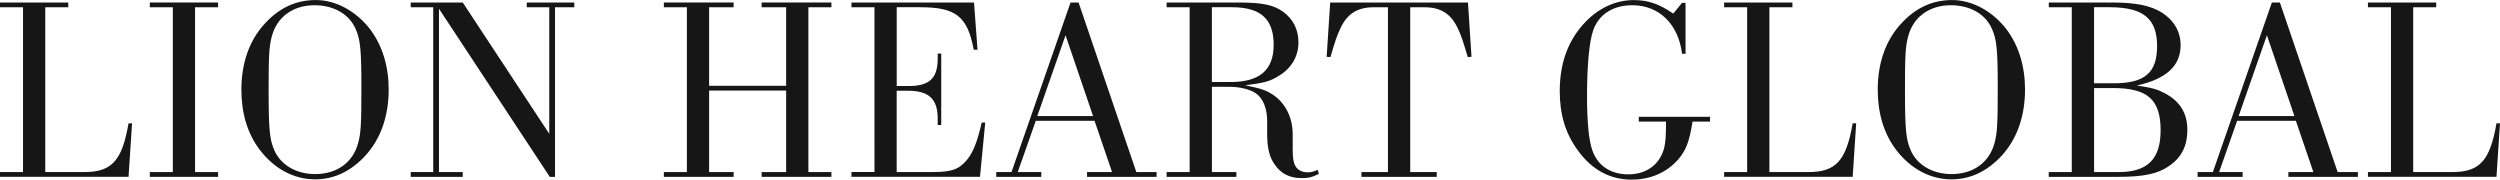
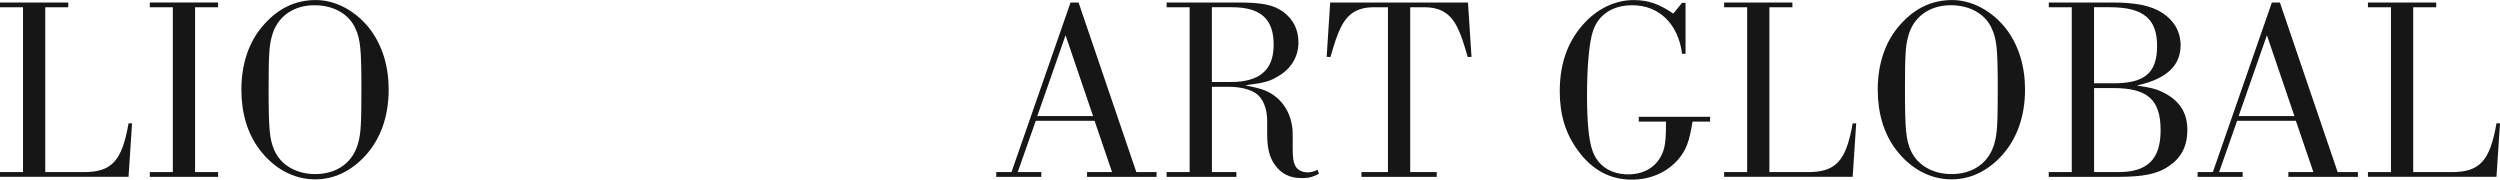
<svg xmlns="http://www.w3.org/2000/svg" id="_レイヤー_2" viewBox="0 0 639.67 45.95">
  <defs>
    <style>.cls-1{fill:#161616;}</style>
  </defs>
  <g id="_デザイン_文字">
    <g>
      <path class="cls-1" d="m0,45.24v-1.22h5.89V1.86H0V.64h17.47v1.22h-5.89v42.17h9.92c7.1,0,9.73-2.88,11.39-12.48h.9l-.9,13.69H0Z" />
      <path class="cls-1" d="m44.22,1.86h-5.89V.64h17.47v1.22h-5.89v42.17h5.89v1.22h-17.47v-1.22h5.89V1.86Z" />
      <path class="cls-1" d="m94.84,7.68c3.01,4.1,4.61,9.28,4.61,15.23,0,6.85-2.05,12.61-5.95,16.9-3.71,4.03-8.06,6.08-12.86,6.08-5.5,0-10.56-2.75-14.27-7.68-3.07-4.1-4.61-9.28-4.61-15.29,0-6.78,2.05-12.61,5.95-16.83,3.71-4.1,8.06-6.08,13.12-6.08s10.37,2.82,14.02,7.68Zm-25.28,1.6c-.7,2.5-.83,5.06-.83,13.63,0,10.24.26,12.8,1.47,15.55,1.66,3.78,5.63,6.08,10.43,6.08,5.57,0,9.66-2.94,11.01-7.94.7-2.5.83-4.99.83-14.08,0-9.73-.26-12.42-1.47-15.1-1.66-3.84-5.63-6.08-10.56-6.08-5.44,0-9.6,3.01-10.88,7.94Z" />
-       <path class="cls-1" d="m112.32,2.24v41.79h6.08v1.22h-13.31v-1.22h5.76V1.86h-5.76V.64h13.31l22.14,33.6V1.86h-5.76V.64h12.16v1.22h-4.93v43.39h-1.34L112.32,2.24Z" />
-       <path class="cls-1" d="m181.44,23.17v20.86h6.27v1.22h-17.85v-1.22h5.89V1.86h-5.89V.64h17.85v1.22h-6.27v20.09h19.71V1.86h-6.27V.64h17.85v1.22h-5.89v42.17h5.89v1.22h-17.85v-1.22h6.27v-20.86h-19.71Z" />
-       <path class="cls-1" d="m250.11,12.73h-.96c-1.6-8.51-4.54-10.88-13.69-10.88h-6.02v20.16h3.07c5.31,0,7.42-1.98,7.42-7.04v-1.28h.9v18.3h-.9v-1.6c0-5.06-2.24-7.17-7.62-7.17h-2.88v20.8h9.28c4.86,0,6.72-.7,8.77-3.2,1.54-1.92,2.56-4.48,3.71-9.47h.9l-1.34,13.89h-32.89v-1.22h5.89V1.86h-5.89V.64h31.36l.9,12.1Z" />
      <path class="cls-1" d="m265.02,30.91l-4.61,13.12h6.02v1.22h-11.52v-1.22h3.9L273.92.64h2.05l14.78,43.39h5.18v1.22h-17.79v-1.22h6.4l-4.48-13.12h-15.04Zm7.62-21.89l-7.23,20.67h14.27l-7.04-20.67Z" />
      <path class="cls-1" d="m310.08,44.03h6.27v1.22h-17.85v-1.22h5.89V1.86h-5.89V.64h18.11c6.46,0,9.22.58,11.78,2.43,2.56,1.92,3.84,4.54,3.84,7.81,0,3.52-1.79,6.59-4.99,8.51-2.37,1.47-3.65,1.79-8.64,2.43,4.03.83,5.25,1.22,7.04,2.37,3.26,2.18,5.12,5.89,5.12,10.18v3.71c0,2.43.19,3.52.7,4.42.51.96,1.73,1.6,3.07,1.6.83,0,1.47-.13,2.62-.64l.32,1.02c-1.79.9-2.69,1.09-4.48,1.09-2.94,0-5.18-1.09-6.78-3.39-1.41-1.92-1.98-4.29-1.98-7.94v-3.26c0-3.14-1.02-5.76-2.81-7.04-1.54-1.09-4.16-1.73-6.91-1.73h-4.42v21.82Zm4.74-23.04c7.49,0,11.07-3.07,11.07-9.54s-3.2-9.6-10.69-9.6h-5.12v19.13h4.74Z" />
      <path class="cls-1" d="m348.35,44.03h6.78V1.86h-3.65c-4.16,0-6.78,1.66-8.51,5.38-.89,1.86-1.34,3.26-2.56,7.36l-.96-.06.9-13.89h35.26l.9,13.89-.96.06c-1.21-4.1-1.66-5.5-2.56-7.36-1.73-3.71-4.35-5.38-8.51-5.38h-3.65v42.17h6.78v1.22h-19.26v-1.22Z" />
      <path class="cls-1" d="m431.29,13.76h-.9c-.96-7.62-5.89-12.42-12.73-12.42-4.99,0-8.64,2.37-10.05,6.53-.96,2.82-1.54,8.83-1.54,16.64,0,6.66.45,11.33,1.34,13.89,1.34,3.97,4.67,6.21,9.21,6.21s7.94-2.37,9.15-6.59c.38-1.54.51-3.14.51-6.91h-6.97v-1.22h18.24v1.22h-4.48c-.83,5.18-1.66,7.36-3.71,9.73-2.94,3.33-7.1,5.12-11.84,5.12-5.57,0-10.18-2.5-13.76-7.42-3.2-4.35-4.67-9.15-4.67-15.23,0-7.36,2.24-13.25,6.72-17.85,3.46-3.52,7.74-5.44,12.22-5.44,3.65,0,6.46.96,10.11,3.46l2.24-2.75h.9v13.05Z" />
      <path class="cls-1" d="m441.15,45.24v-1.22h5.89V1.86h-5.89V.64h17.47v1.22h-5.89v42.17h9.92c7.1,0,9.73-2.88,11.39-12.48h.9l-.9,13.69h-32.89Z" />
      <path class="cls-1" d="m513.53,7.68c3.01,4.1,4.61,9.28,4.61,15.23,0,6.85-2.05,12.61-5.95,16.9-3.71,4.03-8.06,6.08-12.86,6.08-5.5,0-10.56-2.75-14.27-7.68-3.07-4.1-4.61-9.28-4.61-15.29,0-6.78,2.05-12.61,5.95-16.83,3.71-4.1,8.06-6.08,13.12-6.08s10.37,2.82,14.02,7.68Zm-25.28,1.6c-.71,2.5-.83,5.06-.83,13.63,0,10.24.26,12.8,1.47,15.55,1.66,3.78,5.63,6.08,10.43,6.08,5.57,0,9.66-2.94,11.01-7.94.7-2.5.83-4.99.83-14.08,0-9.73-.26-12.42-1.47-15.1-1.66-3.84-5.63-6.08-10.56-6.08-5.44,0-9.6,3.01-10.88,7.94Z" />
      <path class="cls-1" d="m530.11,1.86h-5.89V.64h16.26c5.95,0,9.98.83,12.73,2.62,3.07,1.98,4.74,4.86,4.74,8.32,0,5.25-3.65,8.64-11.2,10.3,4.16.64,5.25.96,7.29,2.05,3.78,2.05,5.63,5.06,5.63,9.28s-1.54,7.1-4.61,9.22c-2.88,2.05-6.59,2.82-12.99,2.82h-17.86v-1.22h5.89V1.86Zm10.69,19.45c8,0,11.13-2.69,11.13-9.54s-3.39-9.92-12.1-9.92h-4.03v19.45h4.99Zm1.28,22.72c7.42,0,10.75-3.33,10.75-10.69,0-7.87-3.33-10.81-12.22-10.81h-4.8v21.5h6.27Z" />
      <path class="cls-1" d="m572.41,30.91l-4.61,13.12h6.02v1.22h-11.52v-1.22h3.9l15.1-43.39h2.05l14.78,43.39h5.18v1.22h-17.79v-1.22h6.4l-4.48-13.12h-15.04Zm7.62-21.89l-7.23,20.67h14.27l-7.04-20.67Z" />
      <path class="cls-1" d="m605.88,45.24v-1.22h5.89V1.86h-5.89V.64h17.47v1.22h-5.89v42.17h9.92c7.1,0,9.73-2.88,11.39-12.48h.9l-.9,13.69h-32.89Z" />
    </g>
  </g>
</svg>